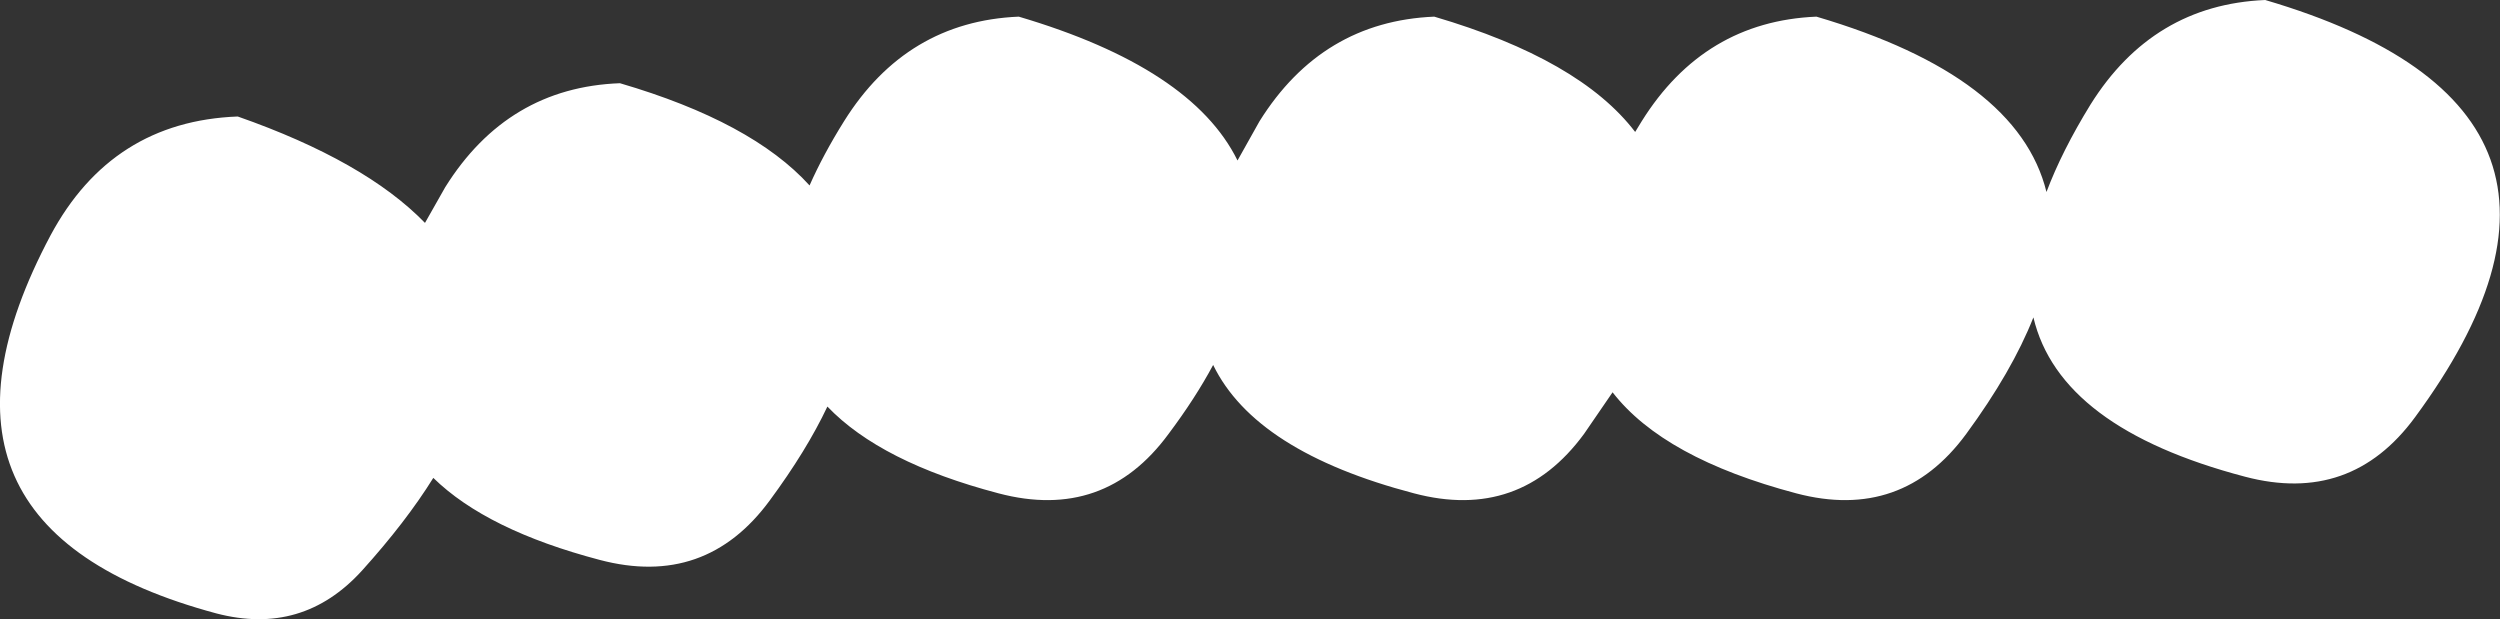
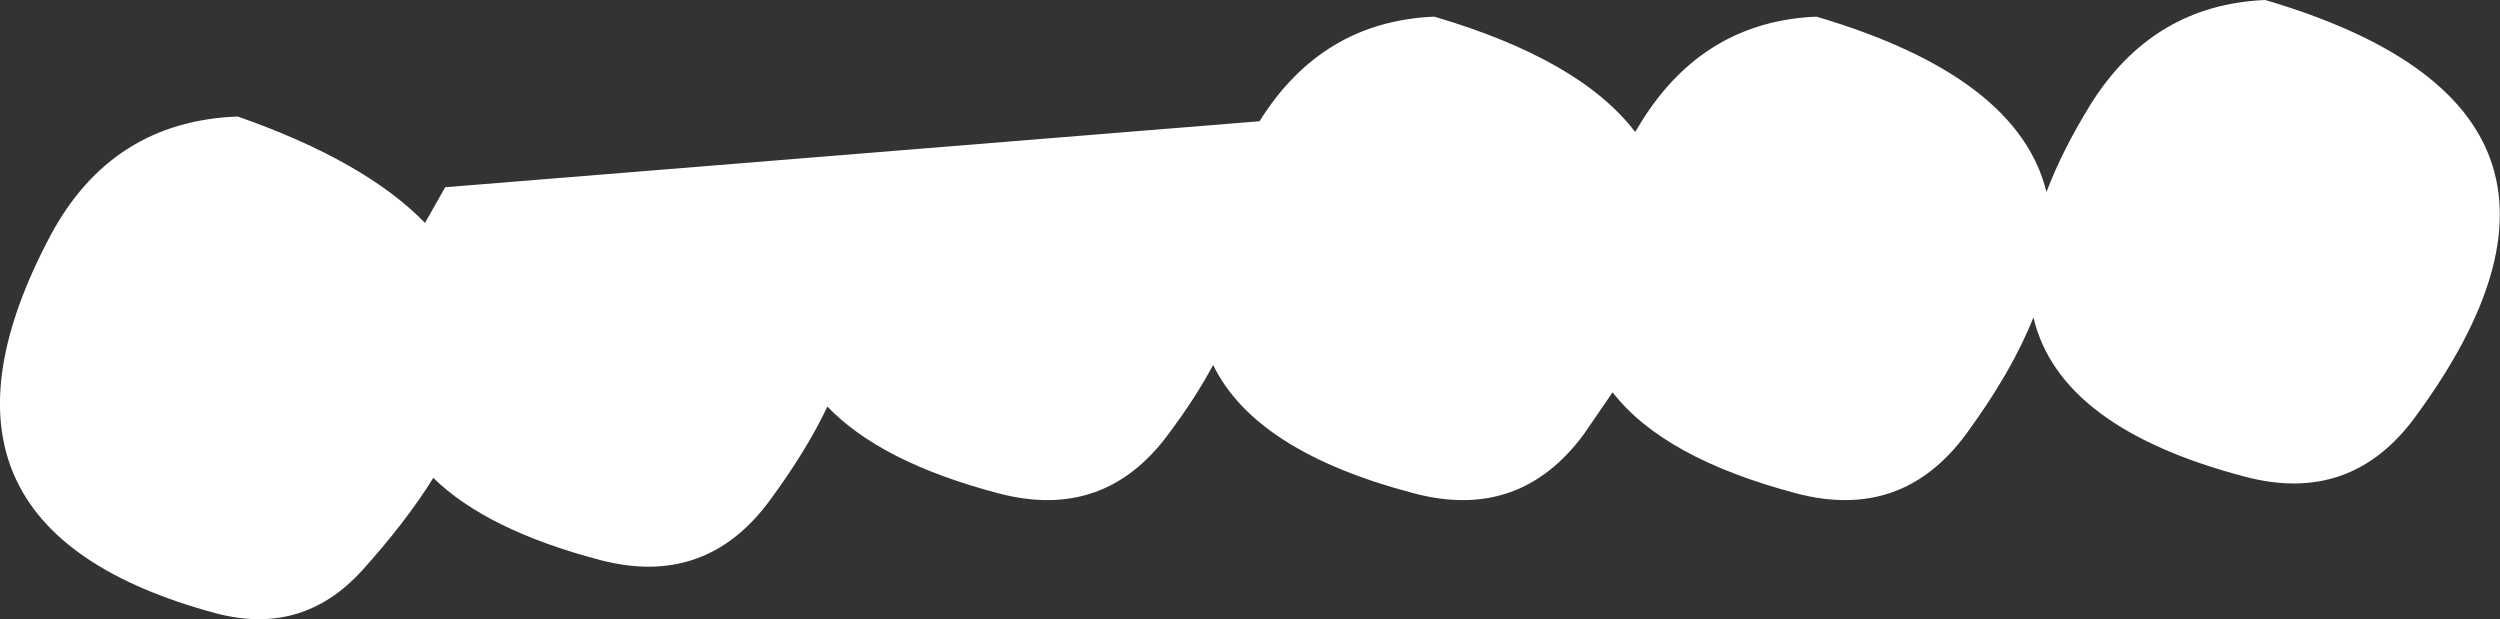
<svg xmlns="http://www.w3.org/2000/svg" height="52.1px" width="210.3px">
  <rect width="100%" height="100%" fill="#333333" stroke="none" />
  <g transform="matrix(1.0, 0.0, 0.0, 1.0, -31.75, -638.85)">
-     <path d="M101.35 673.05 Q99.6 676.75 96.5 680.95 91.1 688.3 82.2 685.95 72.7 683.45 68.2 679.05 65.9 682.75 62.2 686.85 57.2 692.35 49.95 690.45 22.95 683.2 36.0 658.65 41.15 649.05 51.75 648.65 62.45 652.4 67.5 657.6 L69.2 654.6 Q74.45 646.2 83.9 645.85 95.0 649.1 99.85 654.45 101.0 651.85 102.75 649.05 108.0 640.65 117.45 640.25 132.0 644.55 135.85 652.35 L137.7 649.05 Q142.95 640.65 152.4 640.25 164.65 643.85 169.3 649.95 L169.85 649.05 Q175.1 640.65 184.55 640.25 201.5 645.25 203.9 655.0 205.2 651.55 207.6 647.65 212.85 639.25 222.3 638.85 253.9 648.15 234.9 673.95 229.5 681.3 220.6 678.95 205.0 674.85 202.8 665.55 201.0 670.1 197.15 675.35 191.75 682.7 182.85 680.35 171.7 677.4 167.4 671.85 L165.0 675.35 Q159.6 682.7 150.7 680.35 137.35 676.85 133.8 669.55 132.3 672.35 130.05 675.35 124.65 682.7 115.75 680.35 105.85 677.75 101.35 673.05" fill="#ffffff" fill-rule="evenodd" stroke="none" />
+     <path d="M101.35 673.05 Q99.6 676.75 96.5 680.95 91.1 688.3 82.2 685.95 72.7 683.45 68.2 679.05 65.9 682.75 62.2 686.85 57.2 692.35 49.95 690.45 22.95 683.2 36.0 658.65 41.15 649.05 51.75 648.65 62.45 652.4 67.5 657.6 L69.2 654.6 L137.7 649.05 Q142.95 640.65 152.4 640.25 164.65 643.85 169.3 649.95 L169.85 649.05 Q175.1 640.65 184.55 640.25 201.5 645.25 203.9 655.0 205.2 651.55 207.6 647.65 212.85 639.25 222.3 638.85 253.9 648.15 234.9 673.95 229.5 681.3 220.6 678.95 205.0 674.85 202.8 665.55 201.0 670.1 197.15 675.35 191.75 682.7 182.85 680.35 171.7 677.4 167.4 671.85 L165.0 675.35 Q159.6 682.7 150.7 680.35 137.35 676.85 133.8 669.55 132.3 672.35 130.05 675.35 124.65 682.7 115.75 680.35 105.85 677.75 101.35 673.05" fill="#ffffff" fill-rule="evenodd" stroke="none" />
  </g>
</svg>